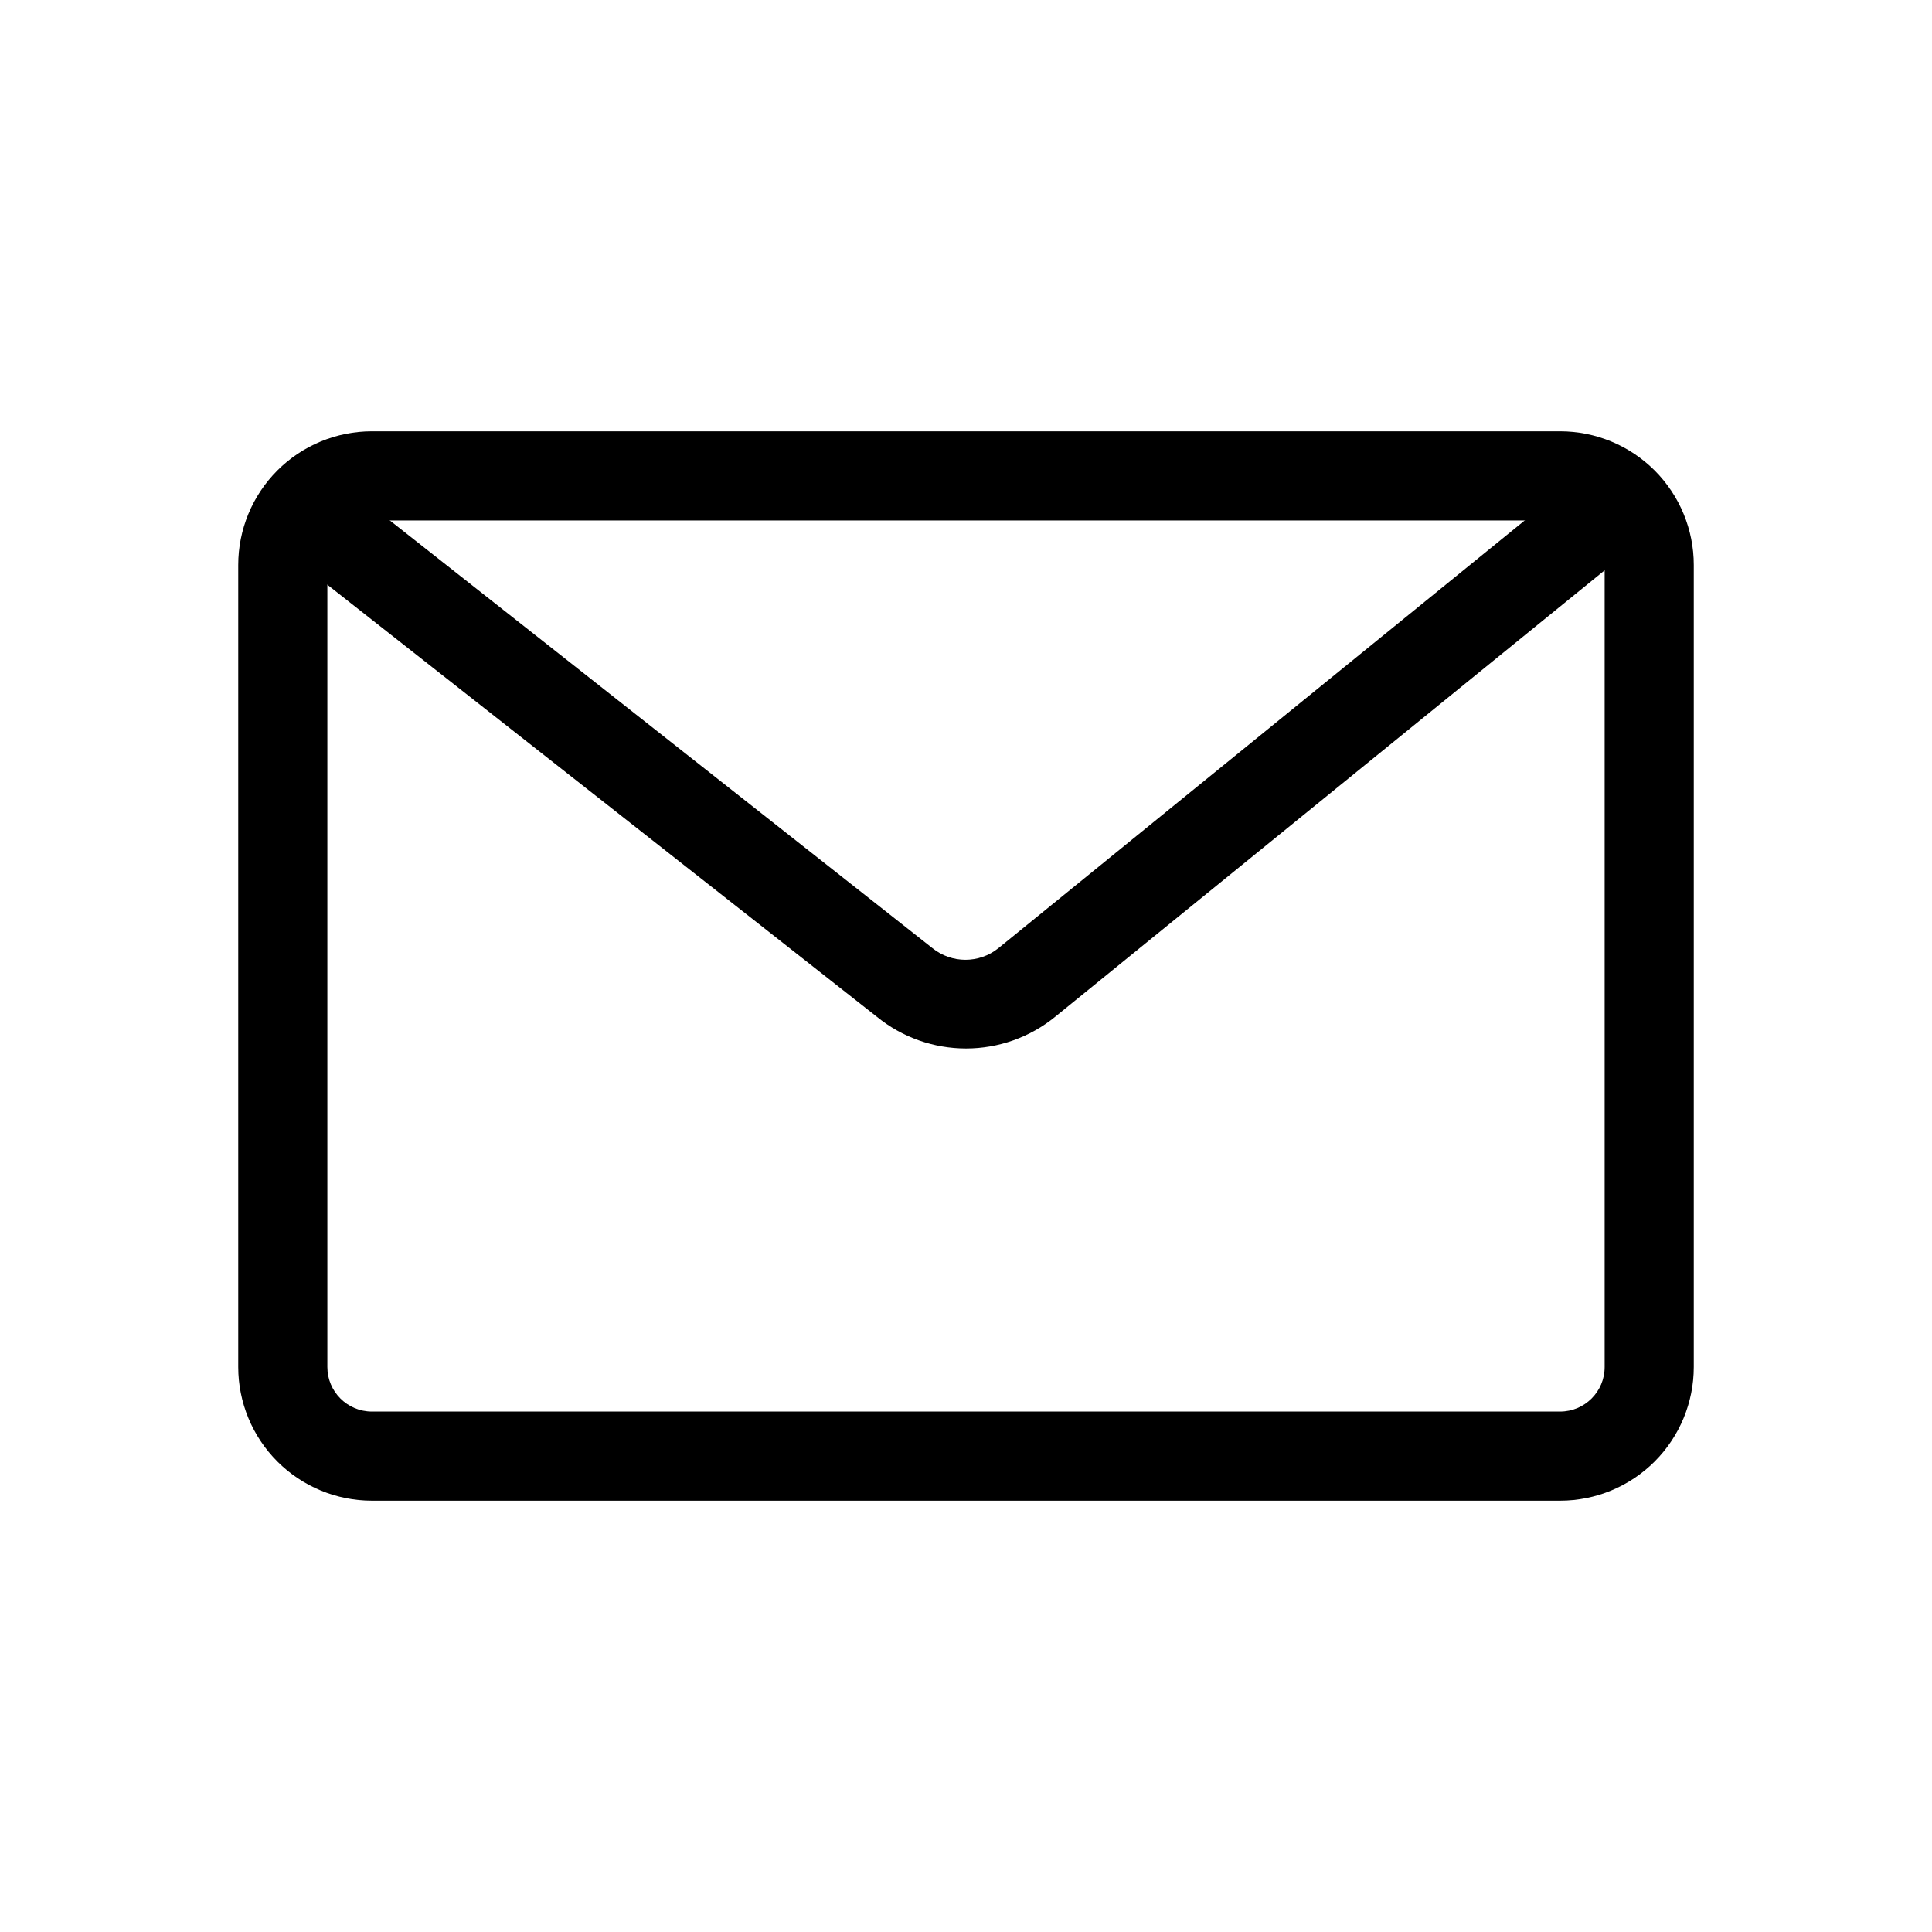
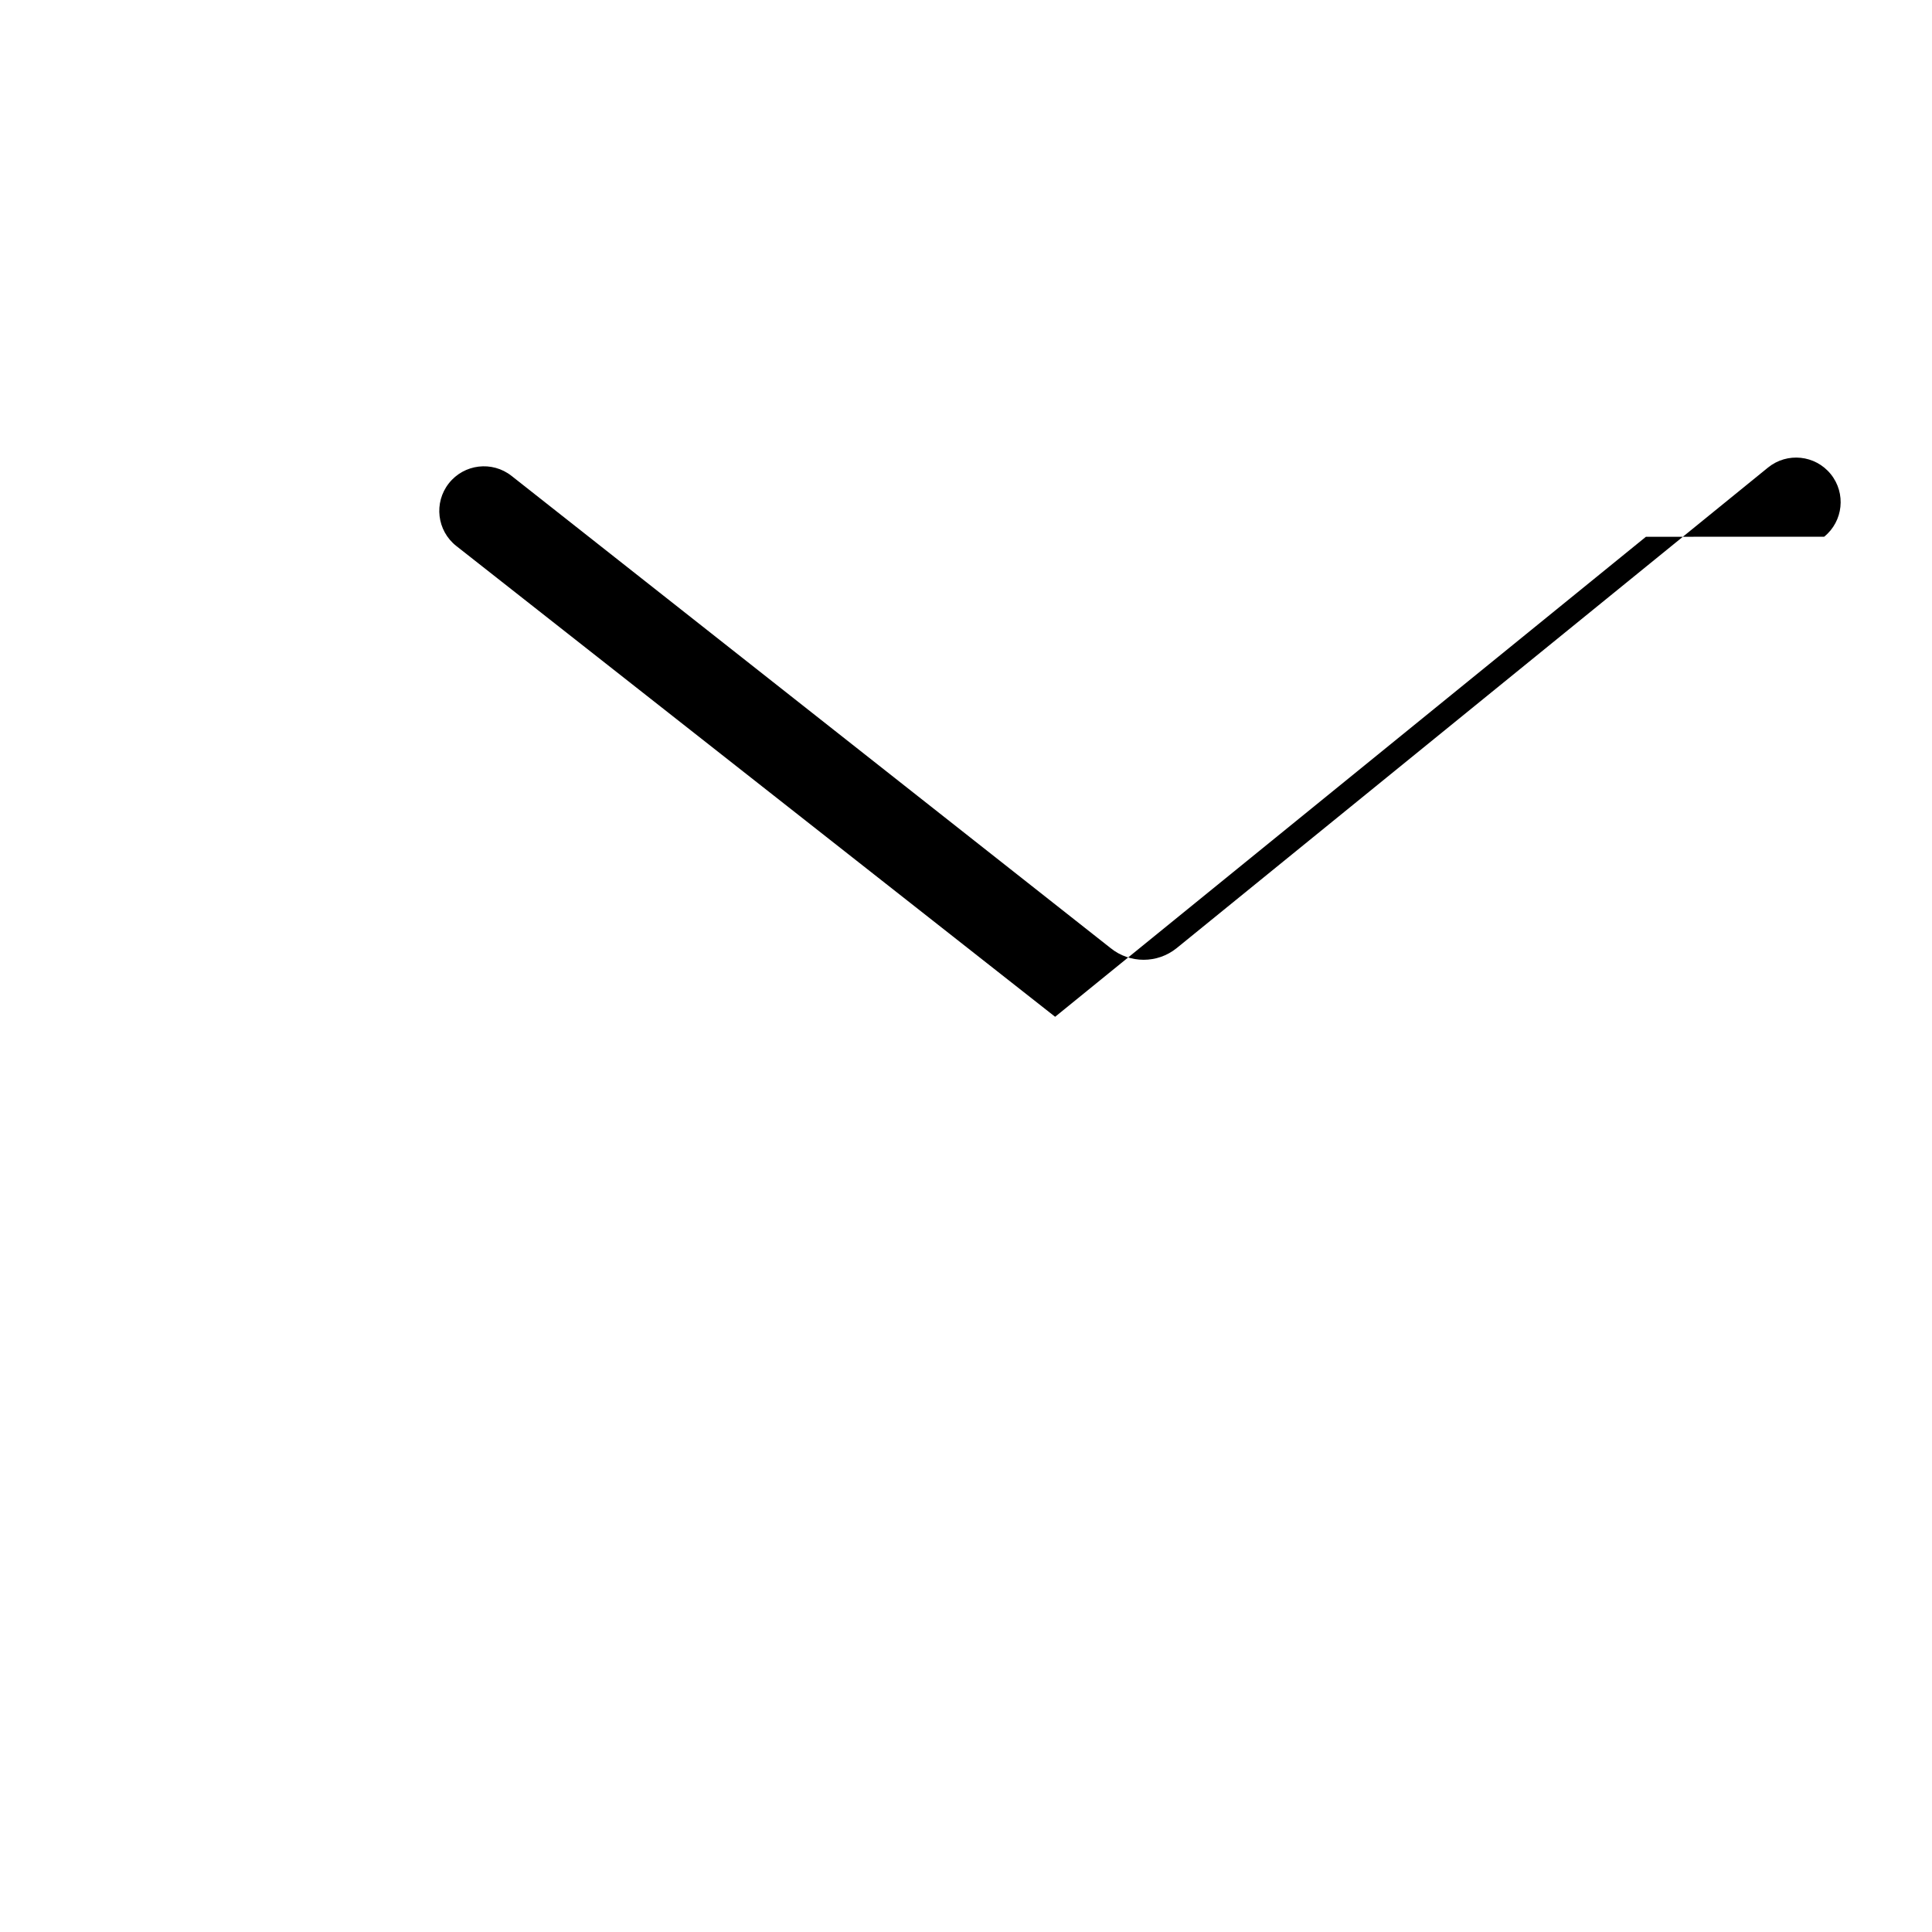
<svg xmlns="http://www.w3.org/2000/svg" fill="#000000" width="800px" height="800px" version="1.1" viewBox="144 144 512 512">
  <g>
-     <path d="m557.44 258.3h-314.88c-9.395 0-18.406 3.734-25.051 10.375-6.641 6.644-10.375 15.656-10.375 25.051v212.54c0 9.395 3.734 18.406 10.375 25.051 6.644 6.641 15.656 10.375 25.051 10.375h314.88c9.398 0 18.406-3.734 25.051-10.375 6.644-6.644 10.375-15.656 10.375-25.051v-212.54c0-9.395-3.731-18.406-10.375-25.051-6.644-6.641-15.652-10.375-25.051-10.375zm11.809 247.97c0 6.523-5.285 11.809-11.809 11.809h-314.88c-6.523 0-11.809-5.285-11.809-11.809v-212.54c0-6.523 5.285-11.809 11.809-11.809h314.88c6.523 0 11.809 5.285 11.809 11.809z" />
-     <path d="m580.19 286.25-156.57 127.21c-6.668 5.434-15.012 8.398-23.613 8.398-8.605 0-16.945-2.965-23.617-8.398l-158.7-124.77c-5.133-4.043-6.012-11.48-1.969-16.609 4.043-5.129 11.48-6.012 16.609-1.969l158.78 125.16c5.102 4.109 12.375 4.109 17.477 0l156.73-127.37c5.062-4.109 12.5-3.332 16.609 1.73 4.109 5.066 3.332 12.504-1.734 16.609z" />
+     <path d="m580.19 286.25-156.57 127.21l-158.7-124.77c-5.133-4.043-6.012-11.48-1.969-16.609 4.043-5.129 11.48-6.012 16.609-1.969l158.78 125.16c5.102 4.109 12.375 4.109 17.477 0l156.73-127.37c5.062-4.109 12.5-3.332 16.609 1.73 4.109 5.066 3.332 12.504-1.734 16.609z" />
  </g>
</svg>